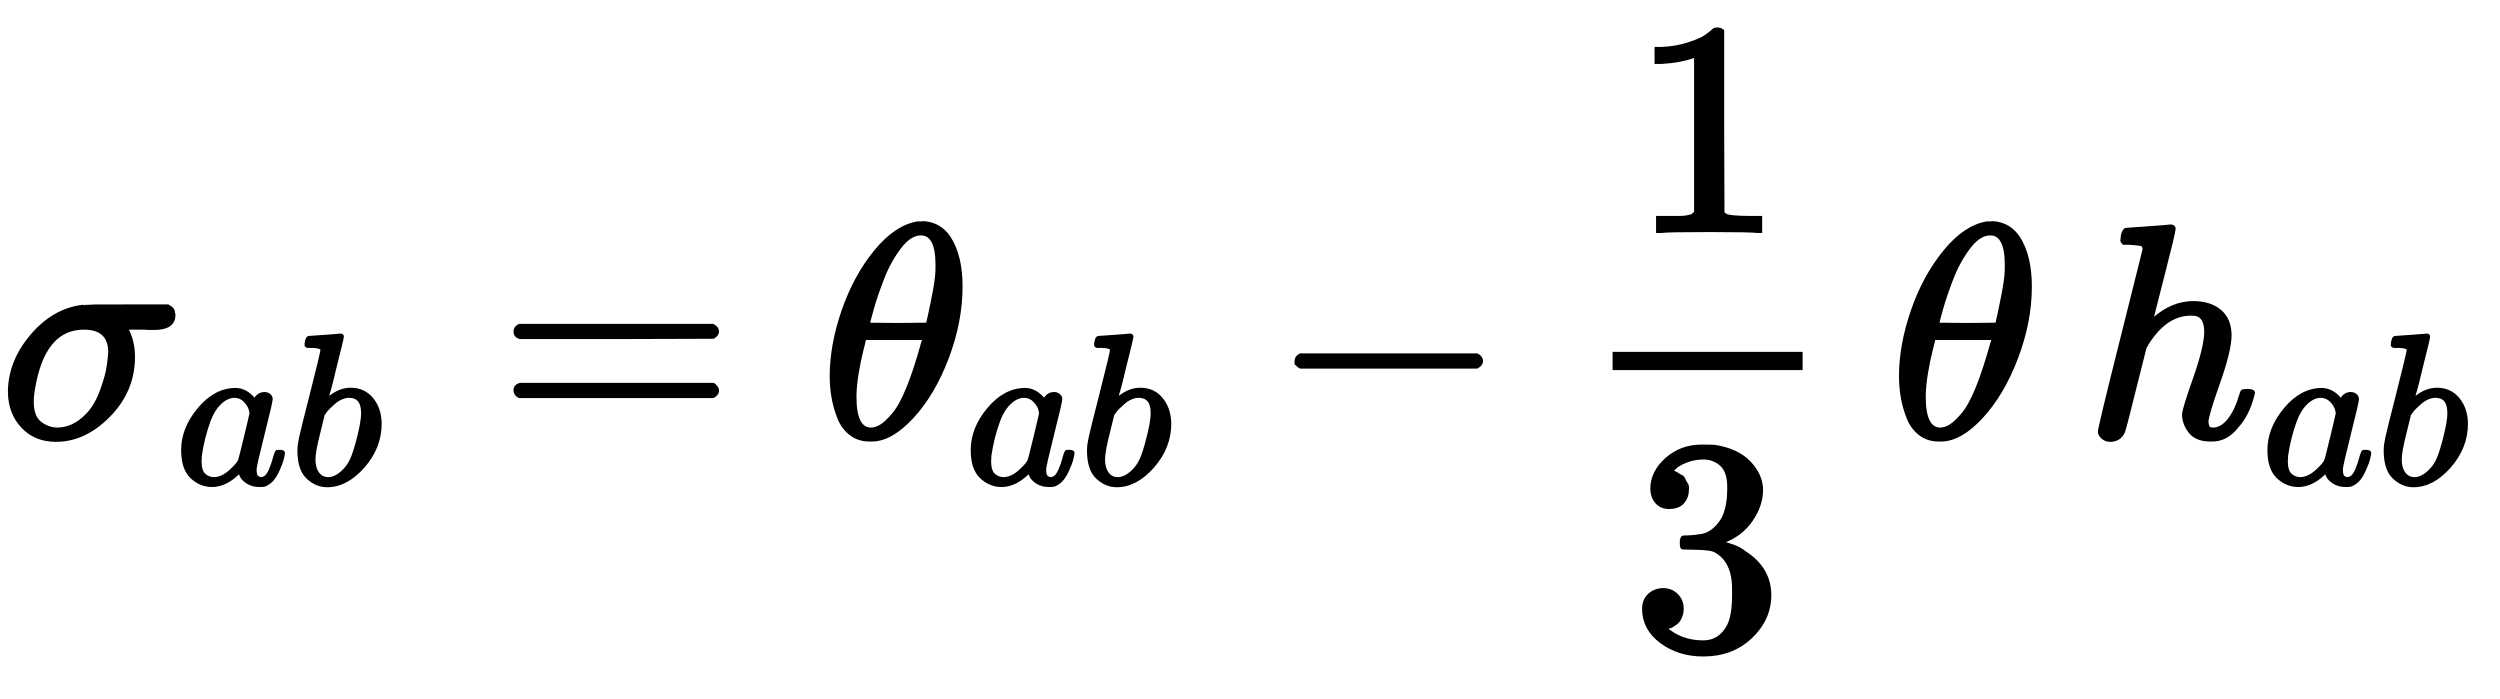
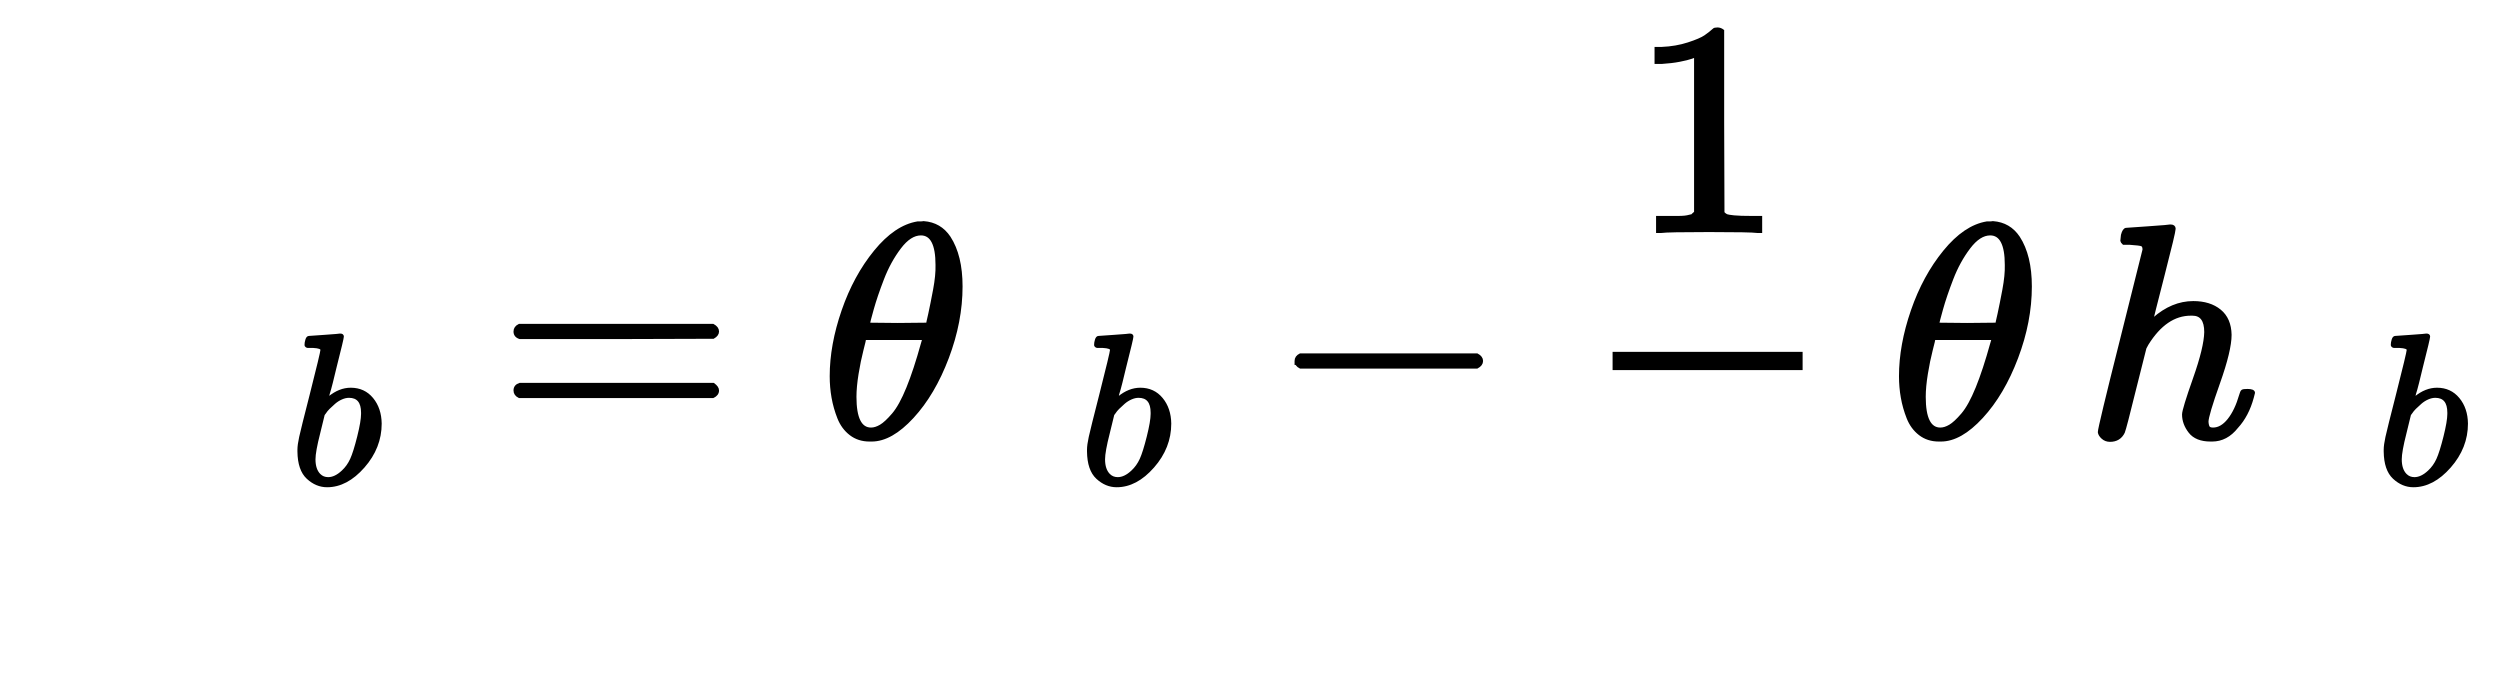
<svg xmlns="http://www.w3.org/2000/svg" xmlns:xlink="http://www.w3.org/1999/xlink" width="19.098ex" height="5.343ex" style="vertical-align: -2.005ex;" viewBox="0 -1437.2 8222.8 2300.3">
  <defs>
-     <path stroke-width="10" id="E1-MJMATHI-3C3" d="M184 -11Q116 -11 74 34T31 147Q31 247 104 333T274 430Q275 431 414 431H552Q553 430 555 429T559 427T562 425T565 422T567 420T569 416T570 412T571 407T572 401Q572 357 507 357Q500 357 490 357T476 358H416L421 348Q439 310 439 263Q439 153 359 71T184 -11ZM361 278Q361 358 276 358Q152 358 115 184Q114 180 114 178Q106 141 106 117Q106 67 131 47T188 26Q242 26 287 73Q316 103 334 153T356 233T361 278Z" />
-     <path stroke-width="10" id="E1-MJMATHI-61" d="M33 157Q33 258 109 349T280 441Q331 441 370 392Q386 422 416 422Q429 422 439 414T449 394Q449 381 412 234T374 68Q374 43 381 35T402 26Q411 27 422 35Q443 55 463 131Q469 151 473 152Q475 153 483 153H487Q506 153 506 144Q506 138 501 117T481 63T449 13Q436 0 417 -8Q409 -10 393 -10Q359 -10 336 5T306 36L300 51Q299 52 296 50Q294 48 292 46Q233 -10 172 -10Q117 -10 75 30T33 157ZM351 328Q351 334 346 350T323 385T277 405Q242 405 210 374T160 293Q131 214 119 129Q119 126 119 118T118 106Q118 61 136 44T179 26Q217 26 254 59T298 110Q300 114 325 217T351 328Z" />
    <path stroke-width="10" id="E1-MJMATHI-62" d="M73 647Q73 657 77 670T89 683Q90 683 161 688T234 694Q246 694 246 685T212 542Q204 508 195 472T180 418L176 399Q176 396 182 402Q231 442 283 442Q345 442 383 396T422 280Q422 169 343 79T173 -11Q123 -11 82 27T40 150V159Q40 180 48 217T97 414Q147 611 147 623T109 637Q104 637 101 637H96Q86 637 83 637T76 640T73 647ZM336 325V331Q336 405 275 405Q258 405 240 397T207 376T181 352T163 330L157 322L136 236Q114 150 114 114Q114 66 138 42Q154 26 178 26Q211 26 245 58Q270 81 285 114T318 219Q336 291 336 325Z" />
    <path stroke-width="10" id="E1-MJMAIN-3D" d="M56 347Q56 360 70 367H707Q722 359 722 347Q722 336 708 328L390 327H72Q56 332 56 347ZM56 153Q56 168 72 173H708Q722 163 722 153Q722 140 707 133H70Q56 140 56 153Z" />
    <path stroke-width="10" id="E1-MJMATHI-3B8" d="M35 200Q35 302 74 415T180 610T319 704Q320 704 327 704T339 705Q393 701 423 656Q462 596 462 495Q462 380 417 261T302 66T168 -10H161Q125 -10 99 10T60 63T41 130T35 200ZM383 566Q383 668 330 668Q294 668 260 623T204 521T170 421T157 371Q206 370 254 370L351 371Q352 372 359 404T375 484T383 566ZM113 132Q113 26 166 26Q181 26 198 36T239 74T287 161T335 307L340 324H145Q145 321 136 286T120 208T113 132Z" />
    <path stroke-width="10" id="E1-MJMAIN-2212" d="M84 237T84 250T98 270H679Q694 262 694 250T679 230H98Q84 237 84 250Z" />
    <path stroke-width="10" id="E1-MJMAIN-31" d="M213 578L200 573Q186 568 160 563T102 556H83V602H102Q149 604 189 617T245 641T273 663Q275 666 285 666Q294 666 302 660V361L303 61Q310 54 315 52T339 48T401 46H427V0H416Q395 3 257 3Q121 3 100 0H88V46H114Q136 46 152 46T177 47T193 50T201 52T207 57T213 61V578Z" />
-     <path stroke-width="10" id="E1-MJMAIN-33" d="M127 463Q100 463 85 480T69 524Q69 579 117 622T233 665Q268 665 277 664Q351 652 390 611T430 522Q430 470 396 421T302 350L299 348Q299 347 308 345T337 336T375 315Q457 262 457 175Q457 96 395 37T238 -22Q158 -22 100 21T42 130Q42 158 60 175T105 193Q133 193 151 175T169 130Q169 119 166 110T159 94T148 82T136 74T126 70T118 67L114 66Q165 21 238 21Q293 21 321 74Q338 107 338 175V195Q338 290 274 322Q259 328 213 329L171 330L168 332Q166 335 166 348Q166 366 174 366Q202 366 232 371Q266 376 294 413T322 525V533Q322 590 287 612Q265 626 240 626Q208 626 181 615T143 592T132 580H135Q138 579 143 578T153 573T165 566T175 555T183 540T186 520Q186 498 172 481T127 463Z" />
    <path stroke-width="10" id="E1-MJMATHI-68" d="M137 683Q138 683 209 688T282 694Q294 694 294 685Q294 674 258 534Q220 386 220 383Q220 381 227 388Q288 442 357 442Q411 442 444 415T478 336Q478 285 440 178T402 50Q403 36 407 31T422 26Q450 26 474 56T513 138Q516 149 519 151T535 153Q555 153 555 145Q555 144 551 130Q535 71 500 33Q466 -10 419 -10H414Q367 -10 346 17T325 74Q325 90 361 192T398 345Q398 404 354 404H349Q266 404 205 306L198 293L164 158Q132 28 127 16Q114 -11 83 -11Q69 -11 59 -2T48 16Q48 30 121 320L195 616Q195 629 188 632T149 637H128Q122 643 122 645T124 664Q129 683 137 683Z" />
  </defs>
  <g stroke="currentColor" fill="currentColor" stroke-width="0" transform="matrix(1 0 0 -1 0 0)">
    <use xlink:href="#E1-MJMATHI-3C3" x="0" y="0" />
    <g transform="translate(576,-154)">
      <use transform="scale(0.707)" xlink:href="#E1-MJMATHI-61" x="0" y="0" />
      <use transform="scale(0.707)" xlink:href="#E1-MJMATHI-62" x="534" y="0" />
    </g>
    <use xlink:href="#E1-MJMAIN-3D" x="1638" y="0" />
    <g transform="translate(2699,0)">
      <use xlink:href="#E1-MJMATHI-3B8" x="0" y="0" />
      <g transform="translate(474,-154)">
        <use transform="scale(0.707)" xlink:href="#E1-MJMATHI-61" x="0" y="0" />
        <use transform="scale(0.707)" xlink:href="#E1-MJMATHI-62" x="534" y="0" />
      </g>
    </g>
    <use xlink:href="#E1-MJMAIN-2212" x="4179" y="0" />
    <g transform="translate(5184,0)">
      <g transform="translate(120,0)">
        <rect stroke="none" width="625" height="60" x="0" y="220" />
        <use xlink:href="#E1-MJMAIN-31" x="60" y="676" />
        <use xlink:href="#E1-MJMAIN-33" x="60" y="-695" />
      </g>
    </g>
    <use xlink:href="#E1-MJMATHI-3B8" x="6216" y="0" />
    <g transform="translate(6857,0)">
      <use xlink:href="#E1-MJMATHI-68" x="0" y="0" />
      <g transform="translate(581,-154)">
        <use transform="scale(0.707)" xlink:href="#E1-MJMATHI-61" x="0" y="0" />
        <use transform="scale(0.707)" xlink:href="#E1-MJMATHI-62" x="534" y="0" />
      </g>
    </g>
  </g>
</svg>